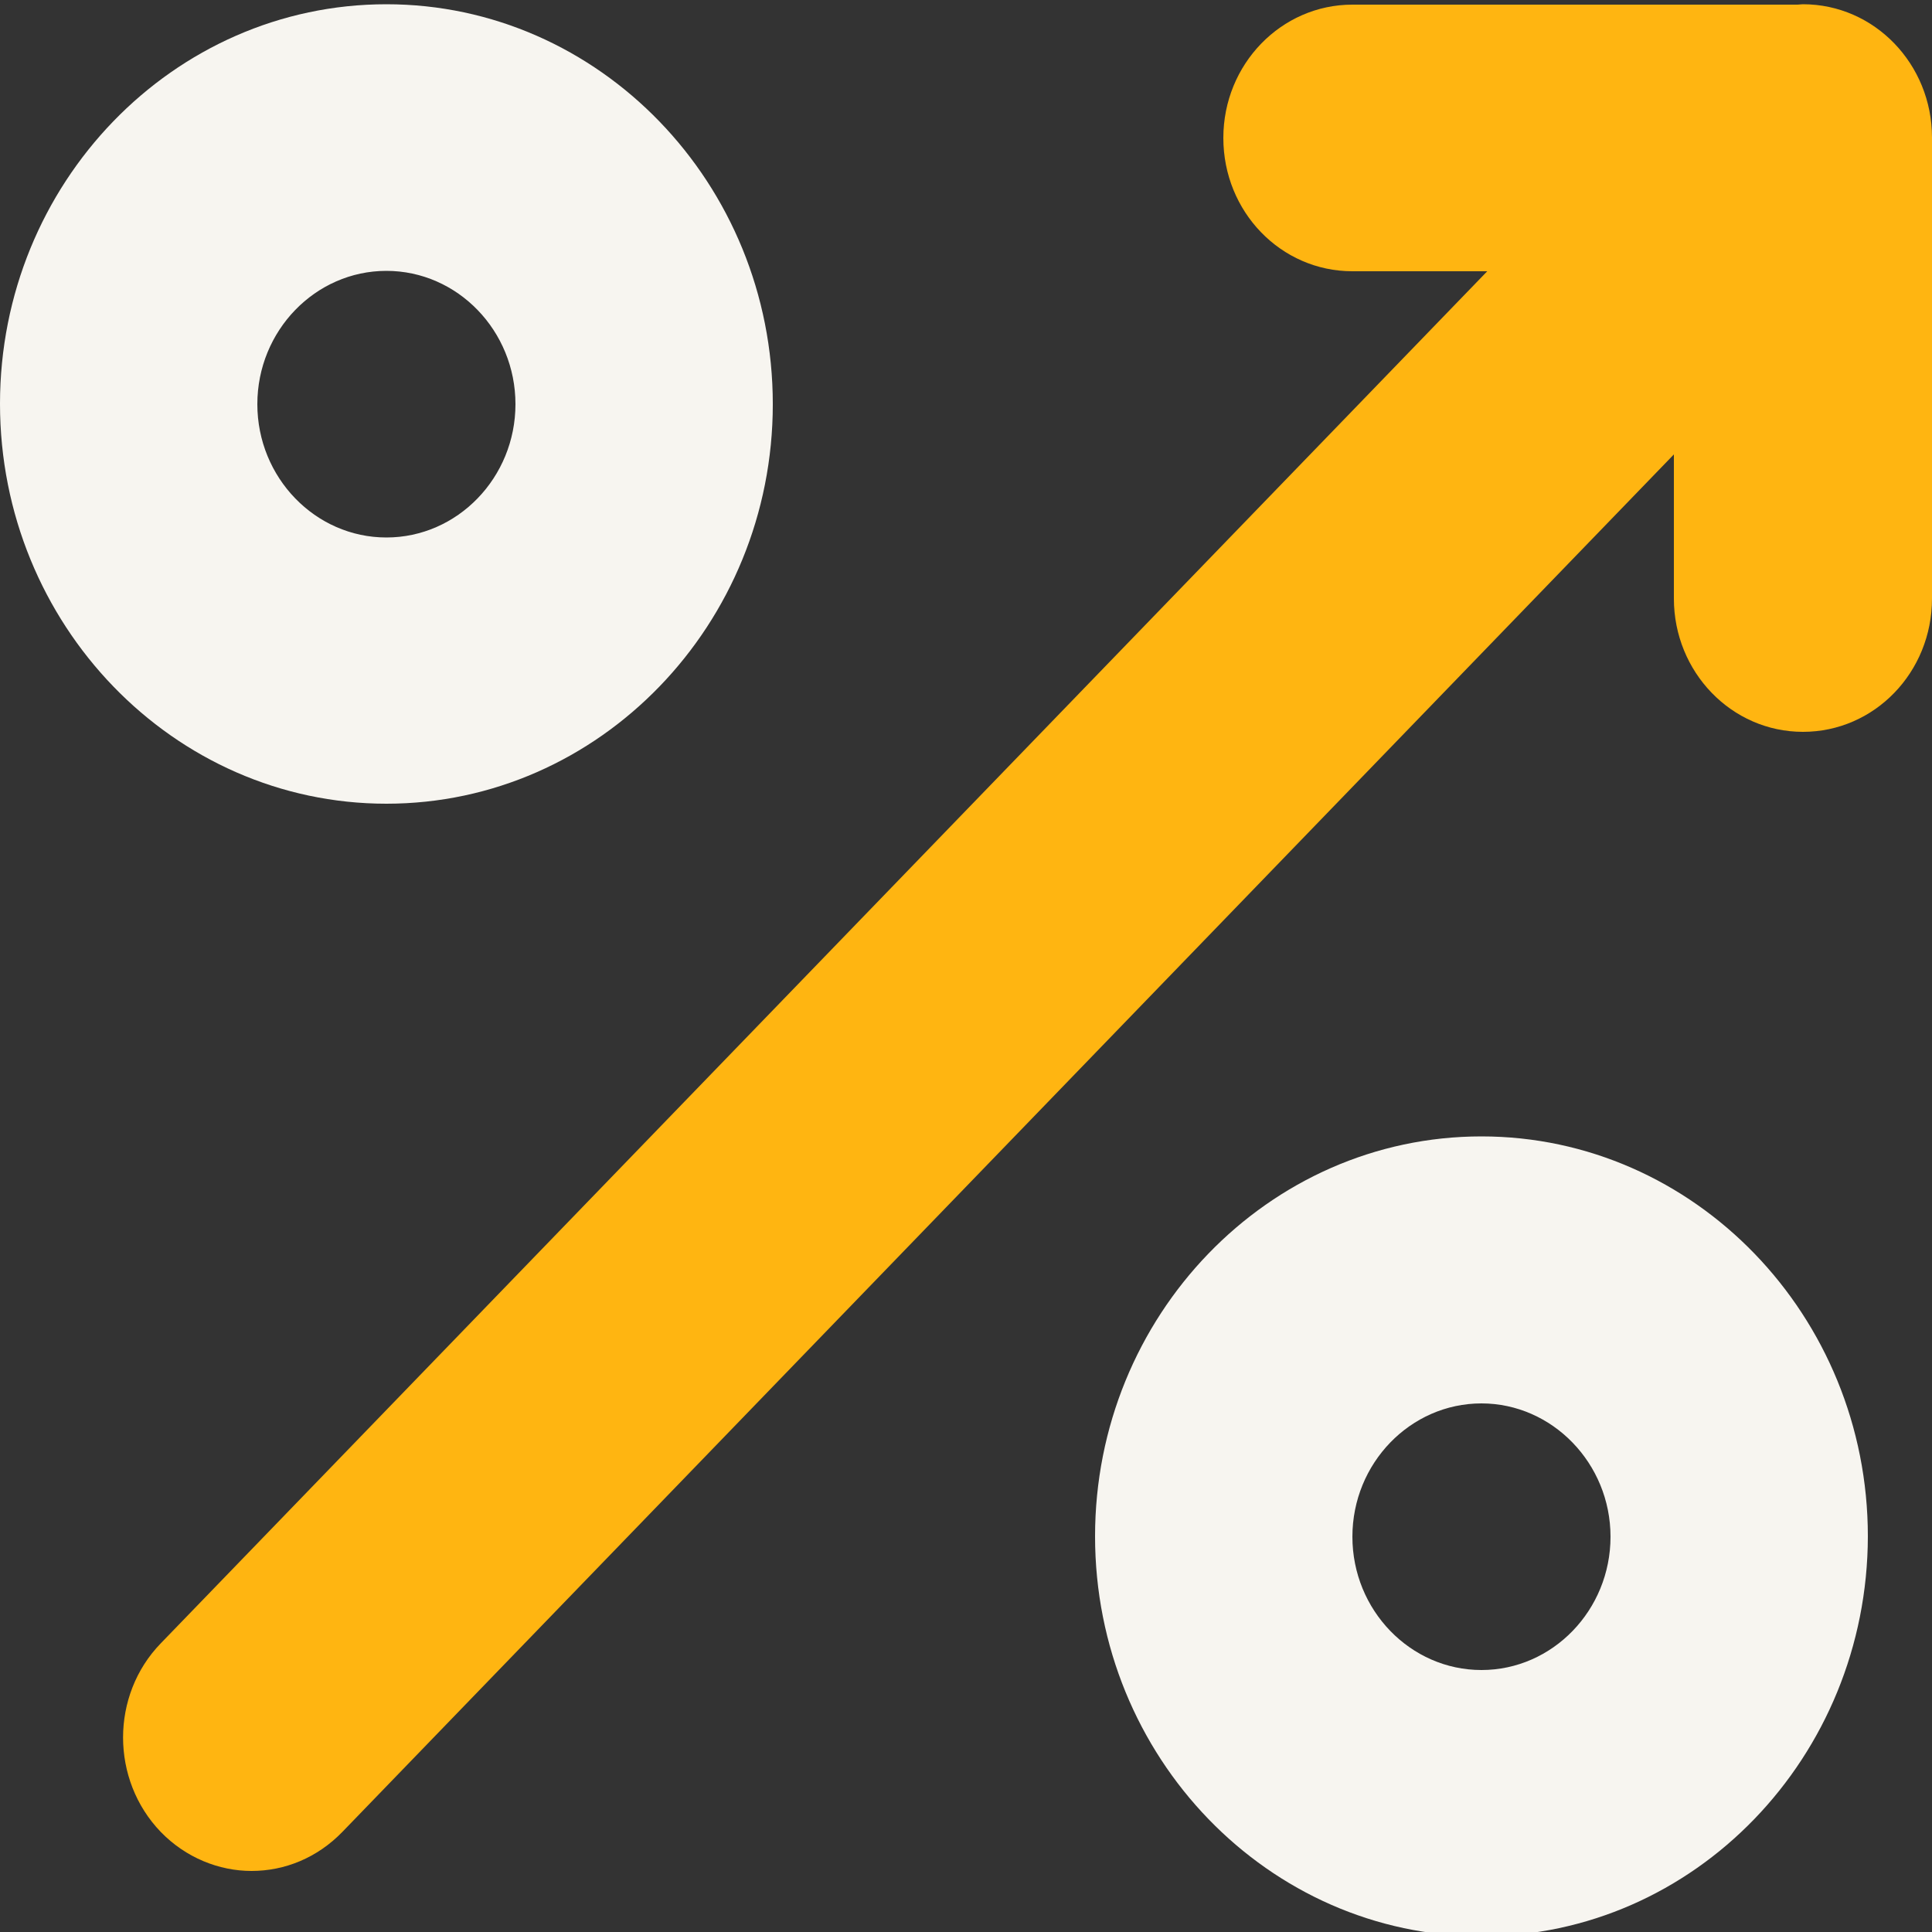
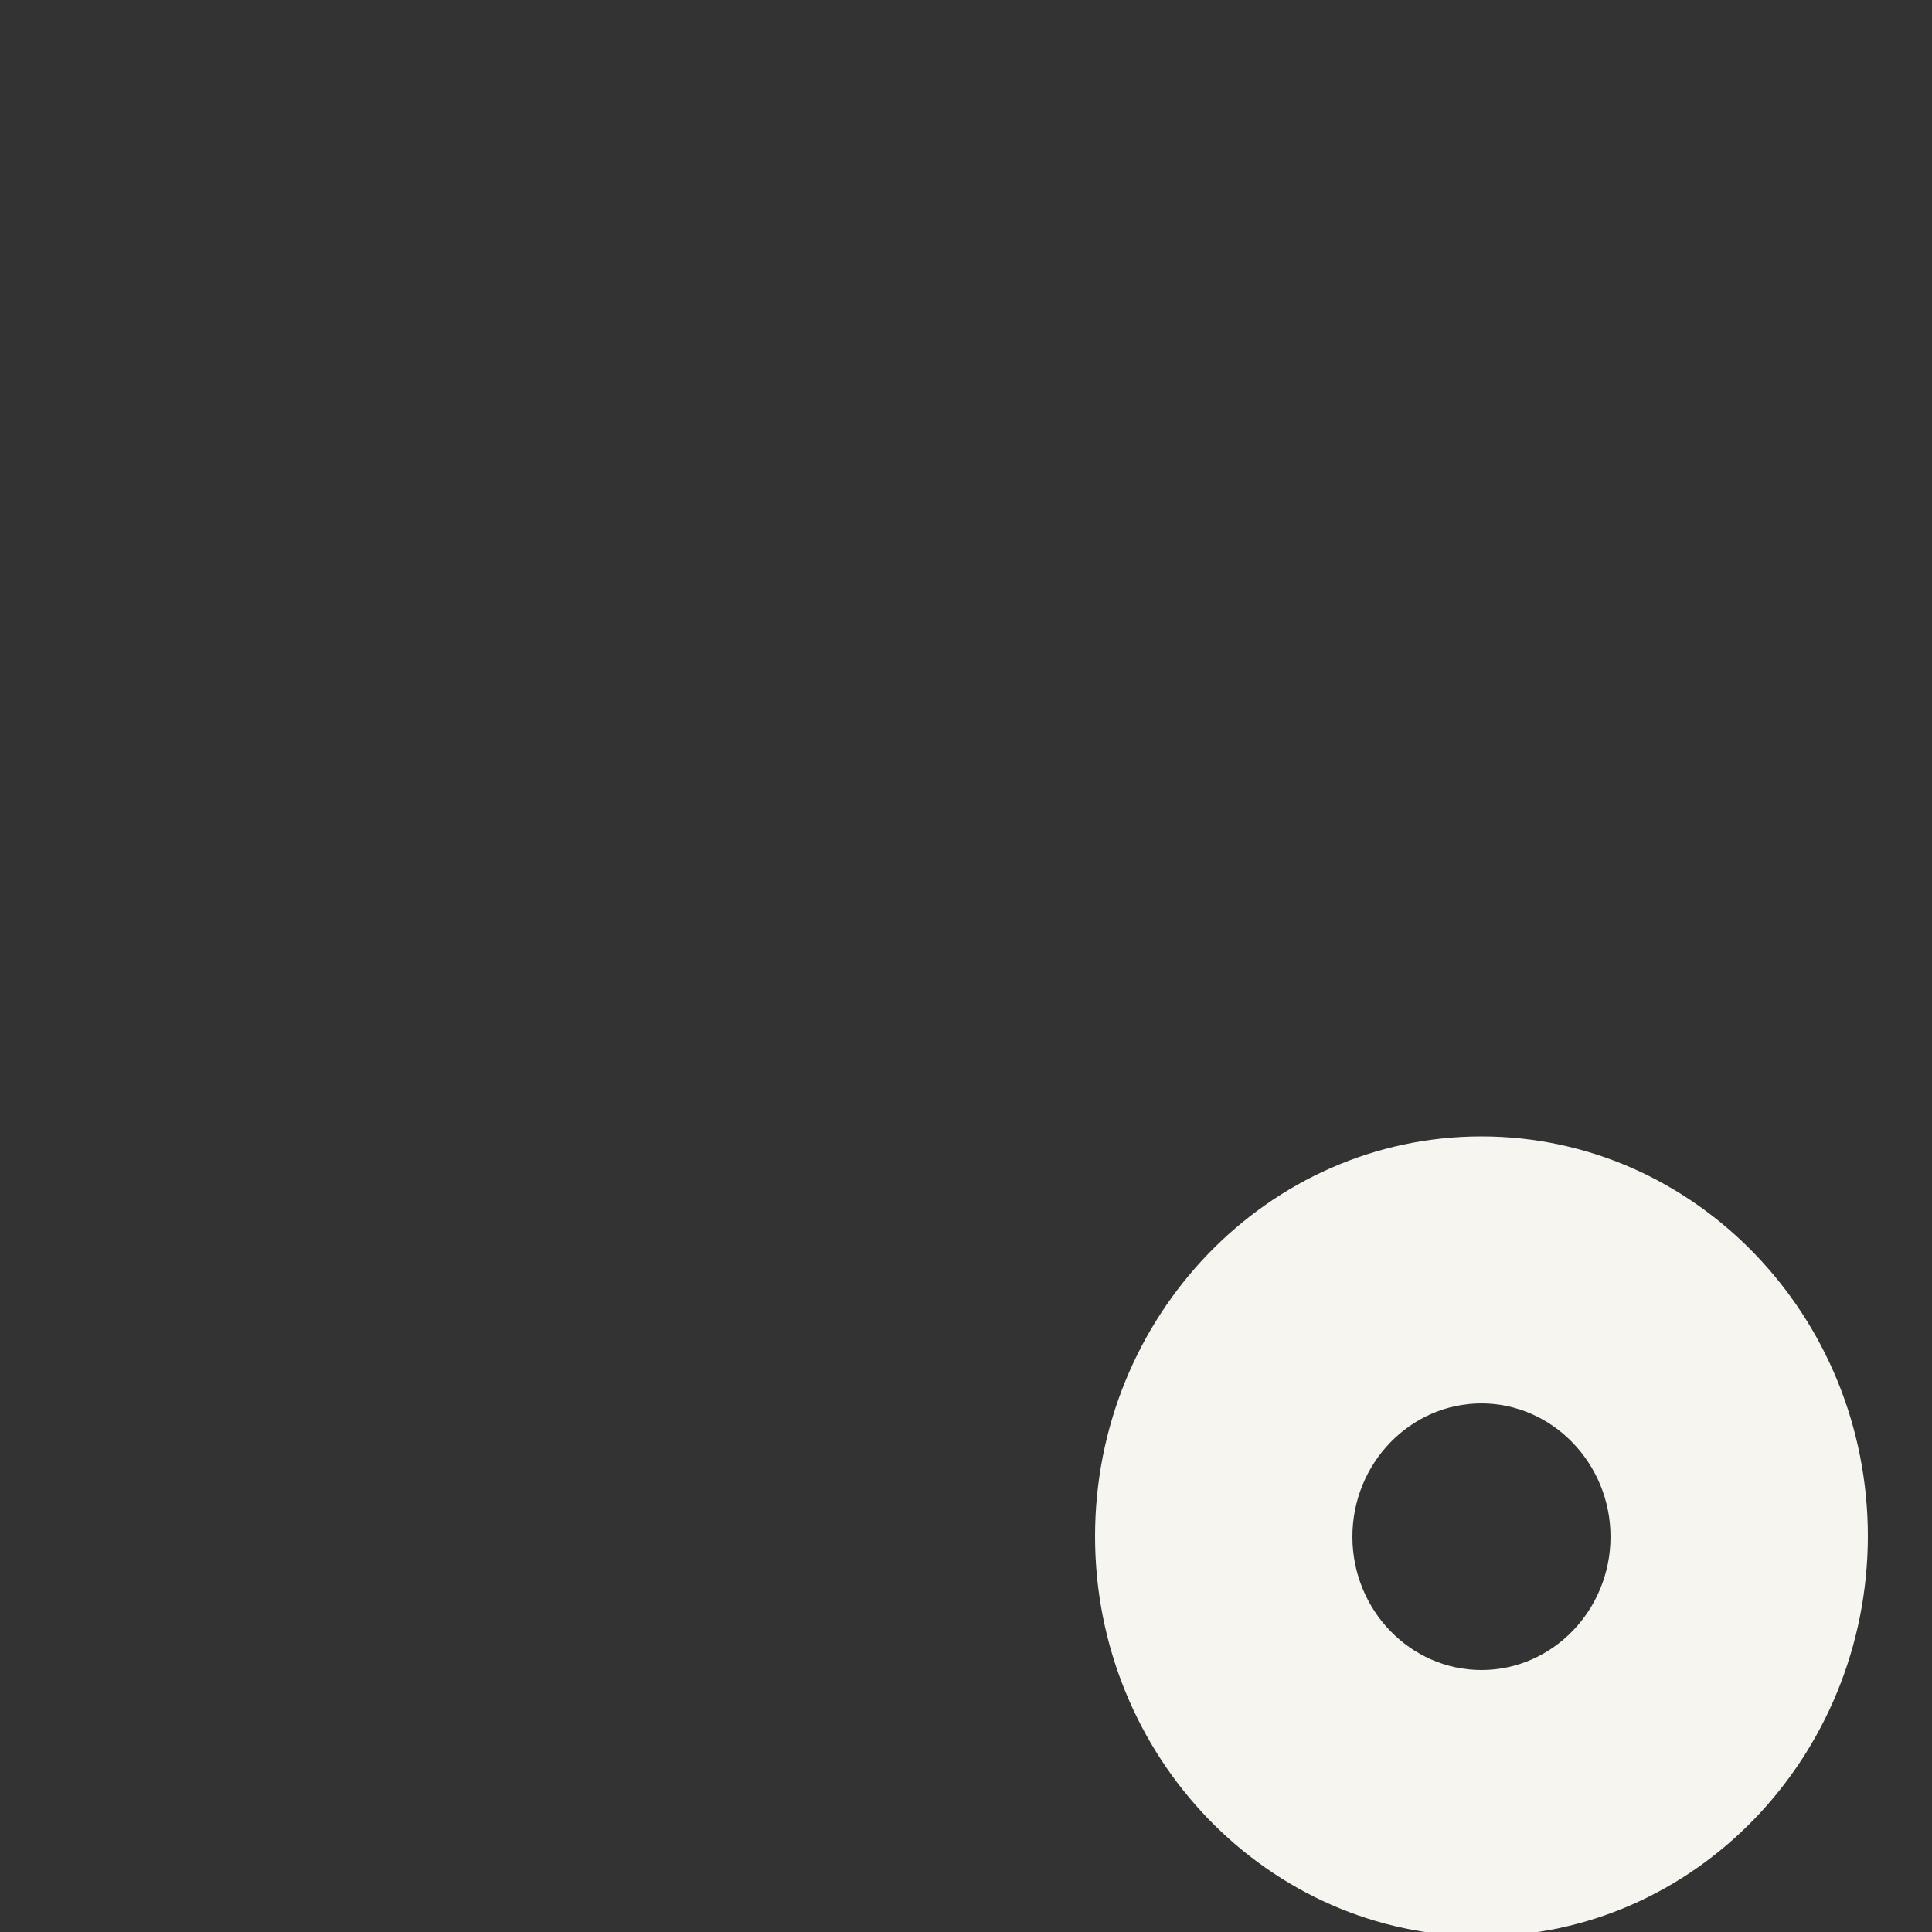
<svg xmlns="http://www.w3.org/2000/svg" version="1.1" id="Laag_1" x="0px" y="0px" viewBox="0 0 500 500" style="enable-background:new 0 0 500 500;" xml:space="preserve">
  <rect x="0" y="0" width="500" height="500" fill="#333333" stroke="none" />
  <style type="text/css">
	.st0{fill:#FFB511;}
	.st1{fill:#F7F5F0;}
</style>
-   <path class="st0" d="M466.6,1.1c-0.5,0-1,0.1-1.4,0.1H350c-18.4,0-33.4,15.4-33.4,34.5s14.9,34.5,33.4,34.5h34.9L41.6,425.3  c-13,13.4-13,35.3,0,48.8c6.5,6.7,15.1,10.1,23.5,10.1c8.6,0,17-3.4,23.5-10.1l344.6-356.5v37.3c0,19,14.9,34.5,33.4,34.5  c18.5,0,33.4-15.4,33.4-34.5V35.6C500,16.6,485.1,1.1,466.6,1.1z" />
  <g>
-     <path class="st1" d="M100,208C44.9,208,0,161.6,0,104.5C0,47.5,44.8,1.1,100,1.1c55.1,0,100,46.4,100,103.5   C200,161.5,155.2,208,100,208z M100,70.1c-18.4,0-33.4,15.5-33.4,34.5s15,34.5,33.4,34.5s33.4-15.5,33.4-34.5S118.4,70.1,100,70.1z   " />
-   </g>
+     </g>
  <g>
    <path class="st1" d="M383.4,501.1c-55.1,0-100-46.4-100-103.5c0-57,44.8-103.5,100-103.5c55.1,0,100,46.4,100,103.5   C483.3,454.7,438.5,501.1,383.4,501.1z M383.4,363.2c-18.4,0-33.4,15.5-33.4,34.5s15,34.5,33.4,34.5c18.4,0,33.4-15.5,33.4-34.5   S401.7,363.2,383.4,363.2z" />
  </g>
</svg>